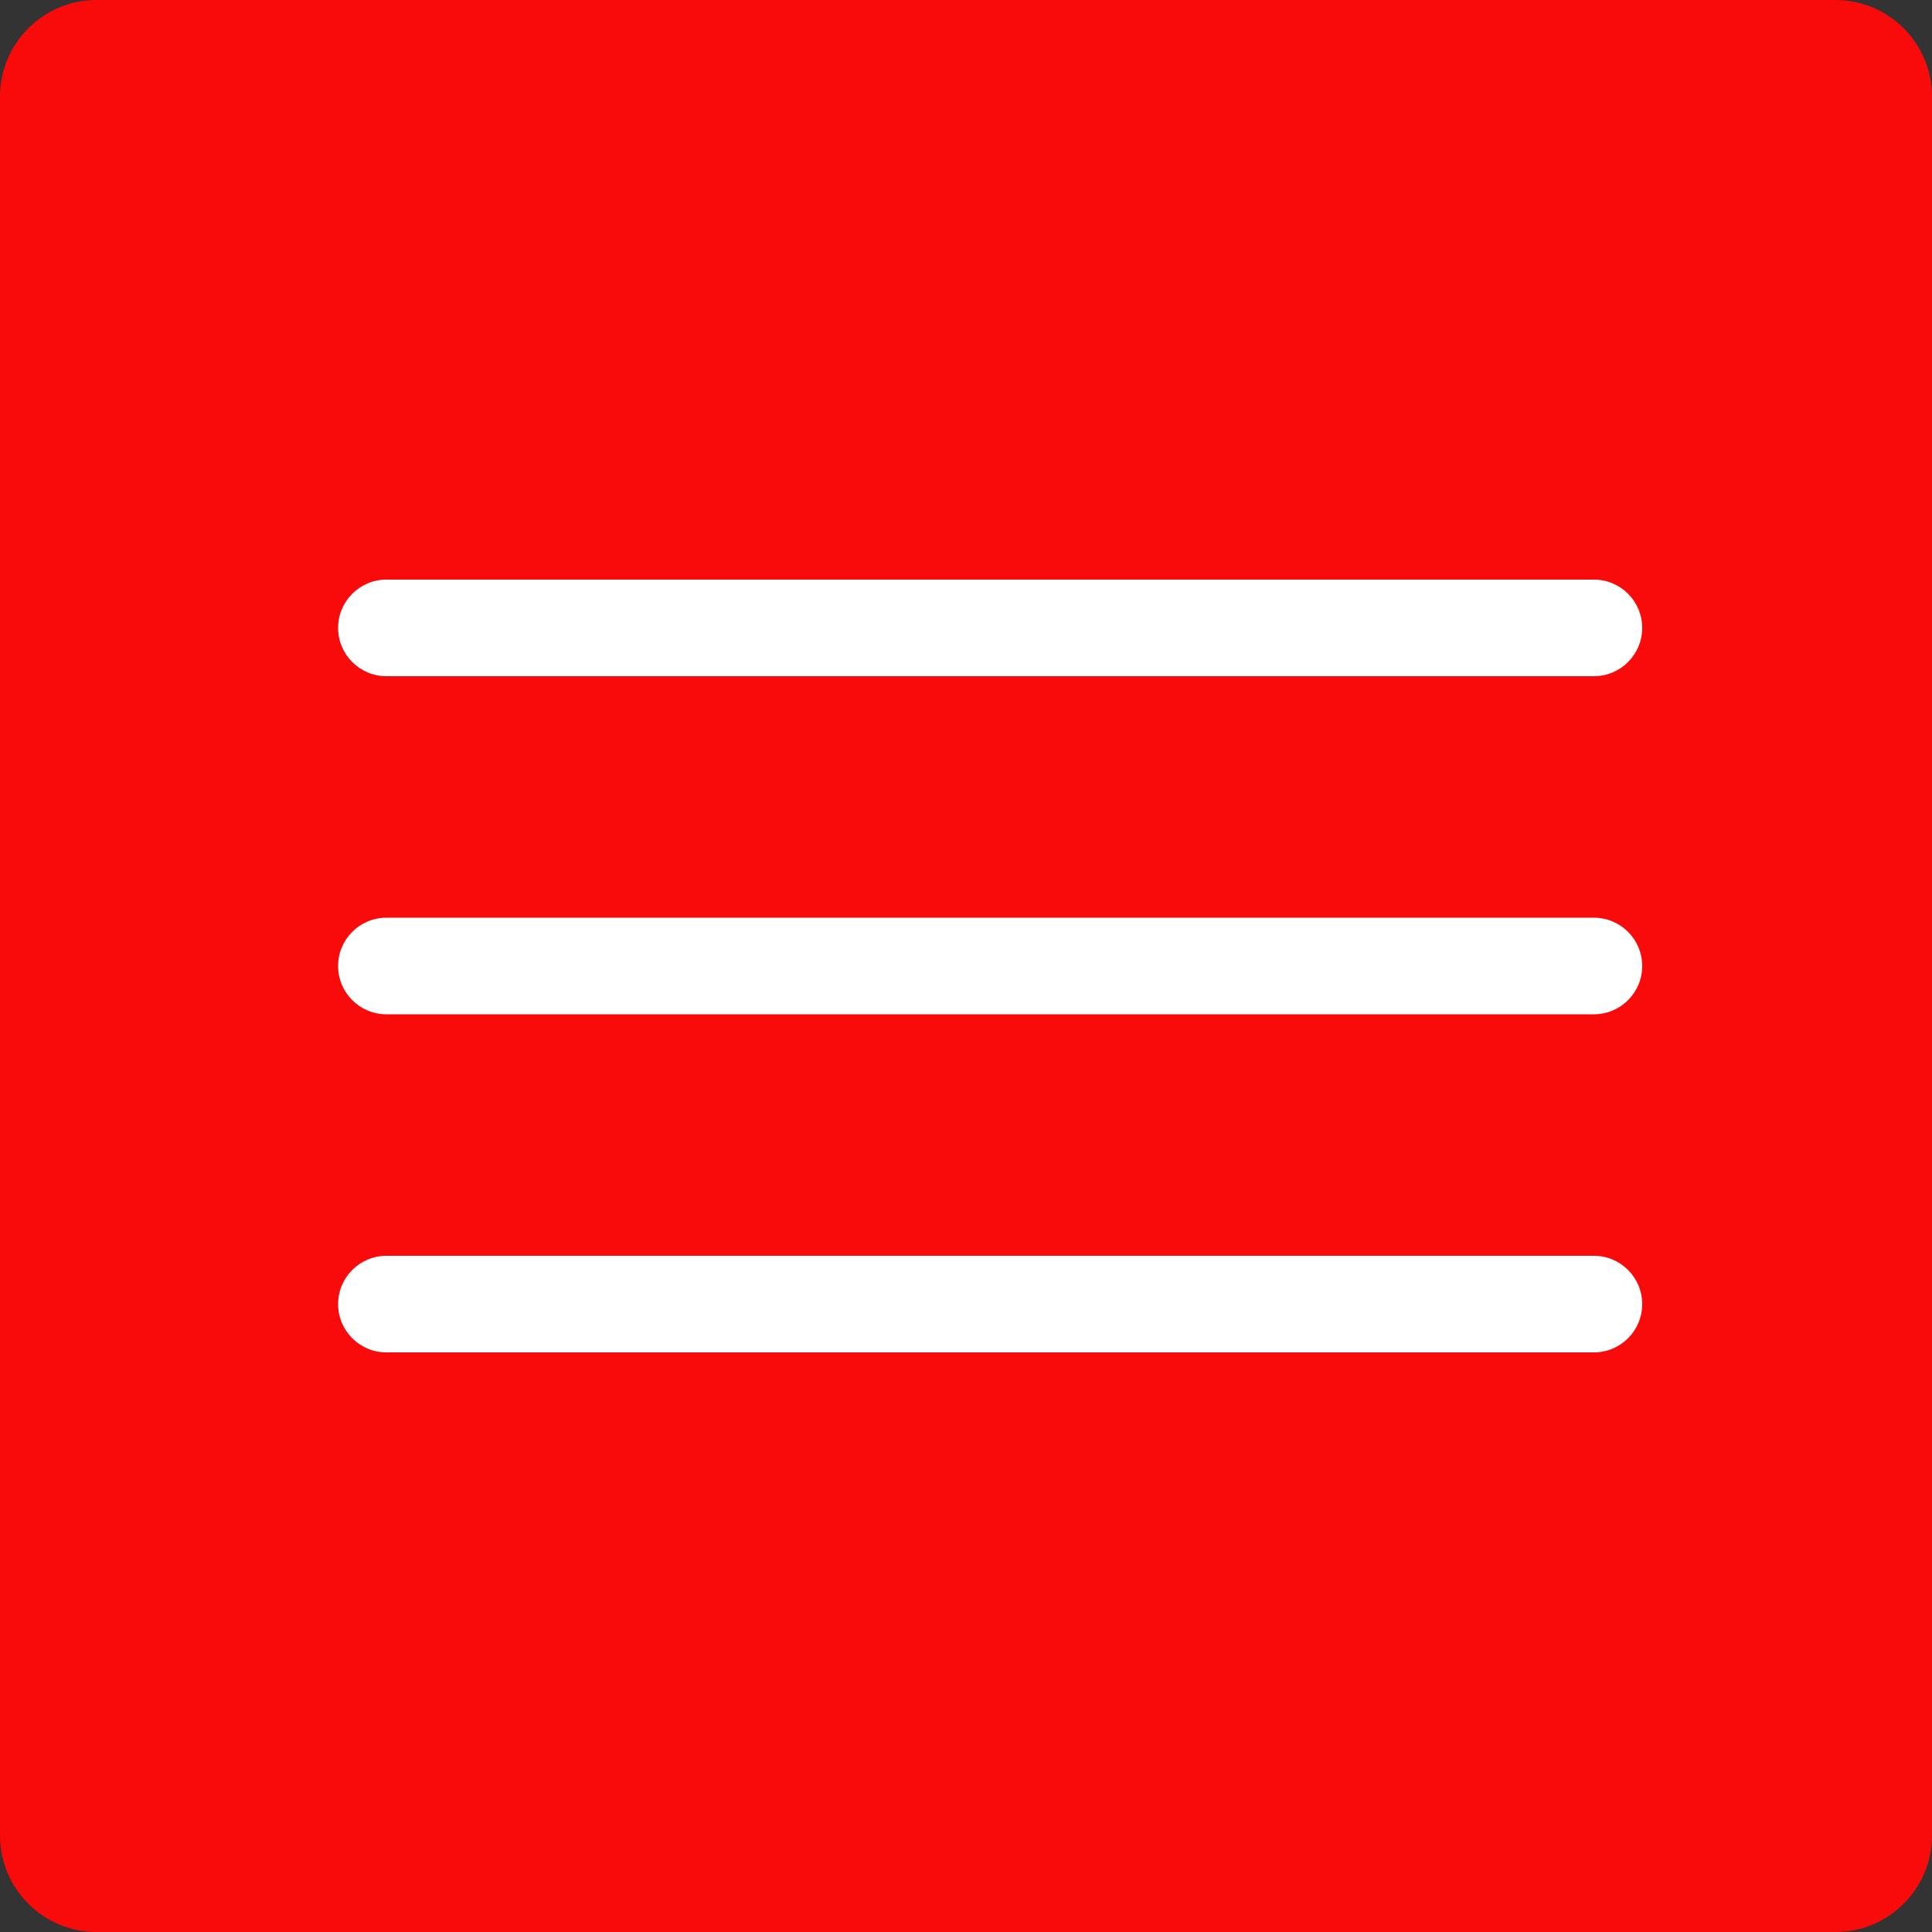
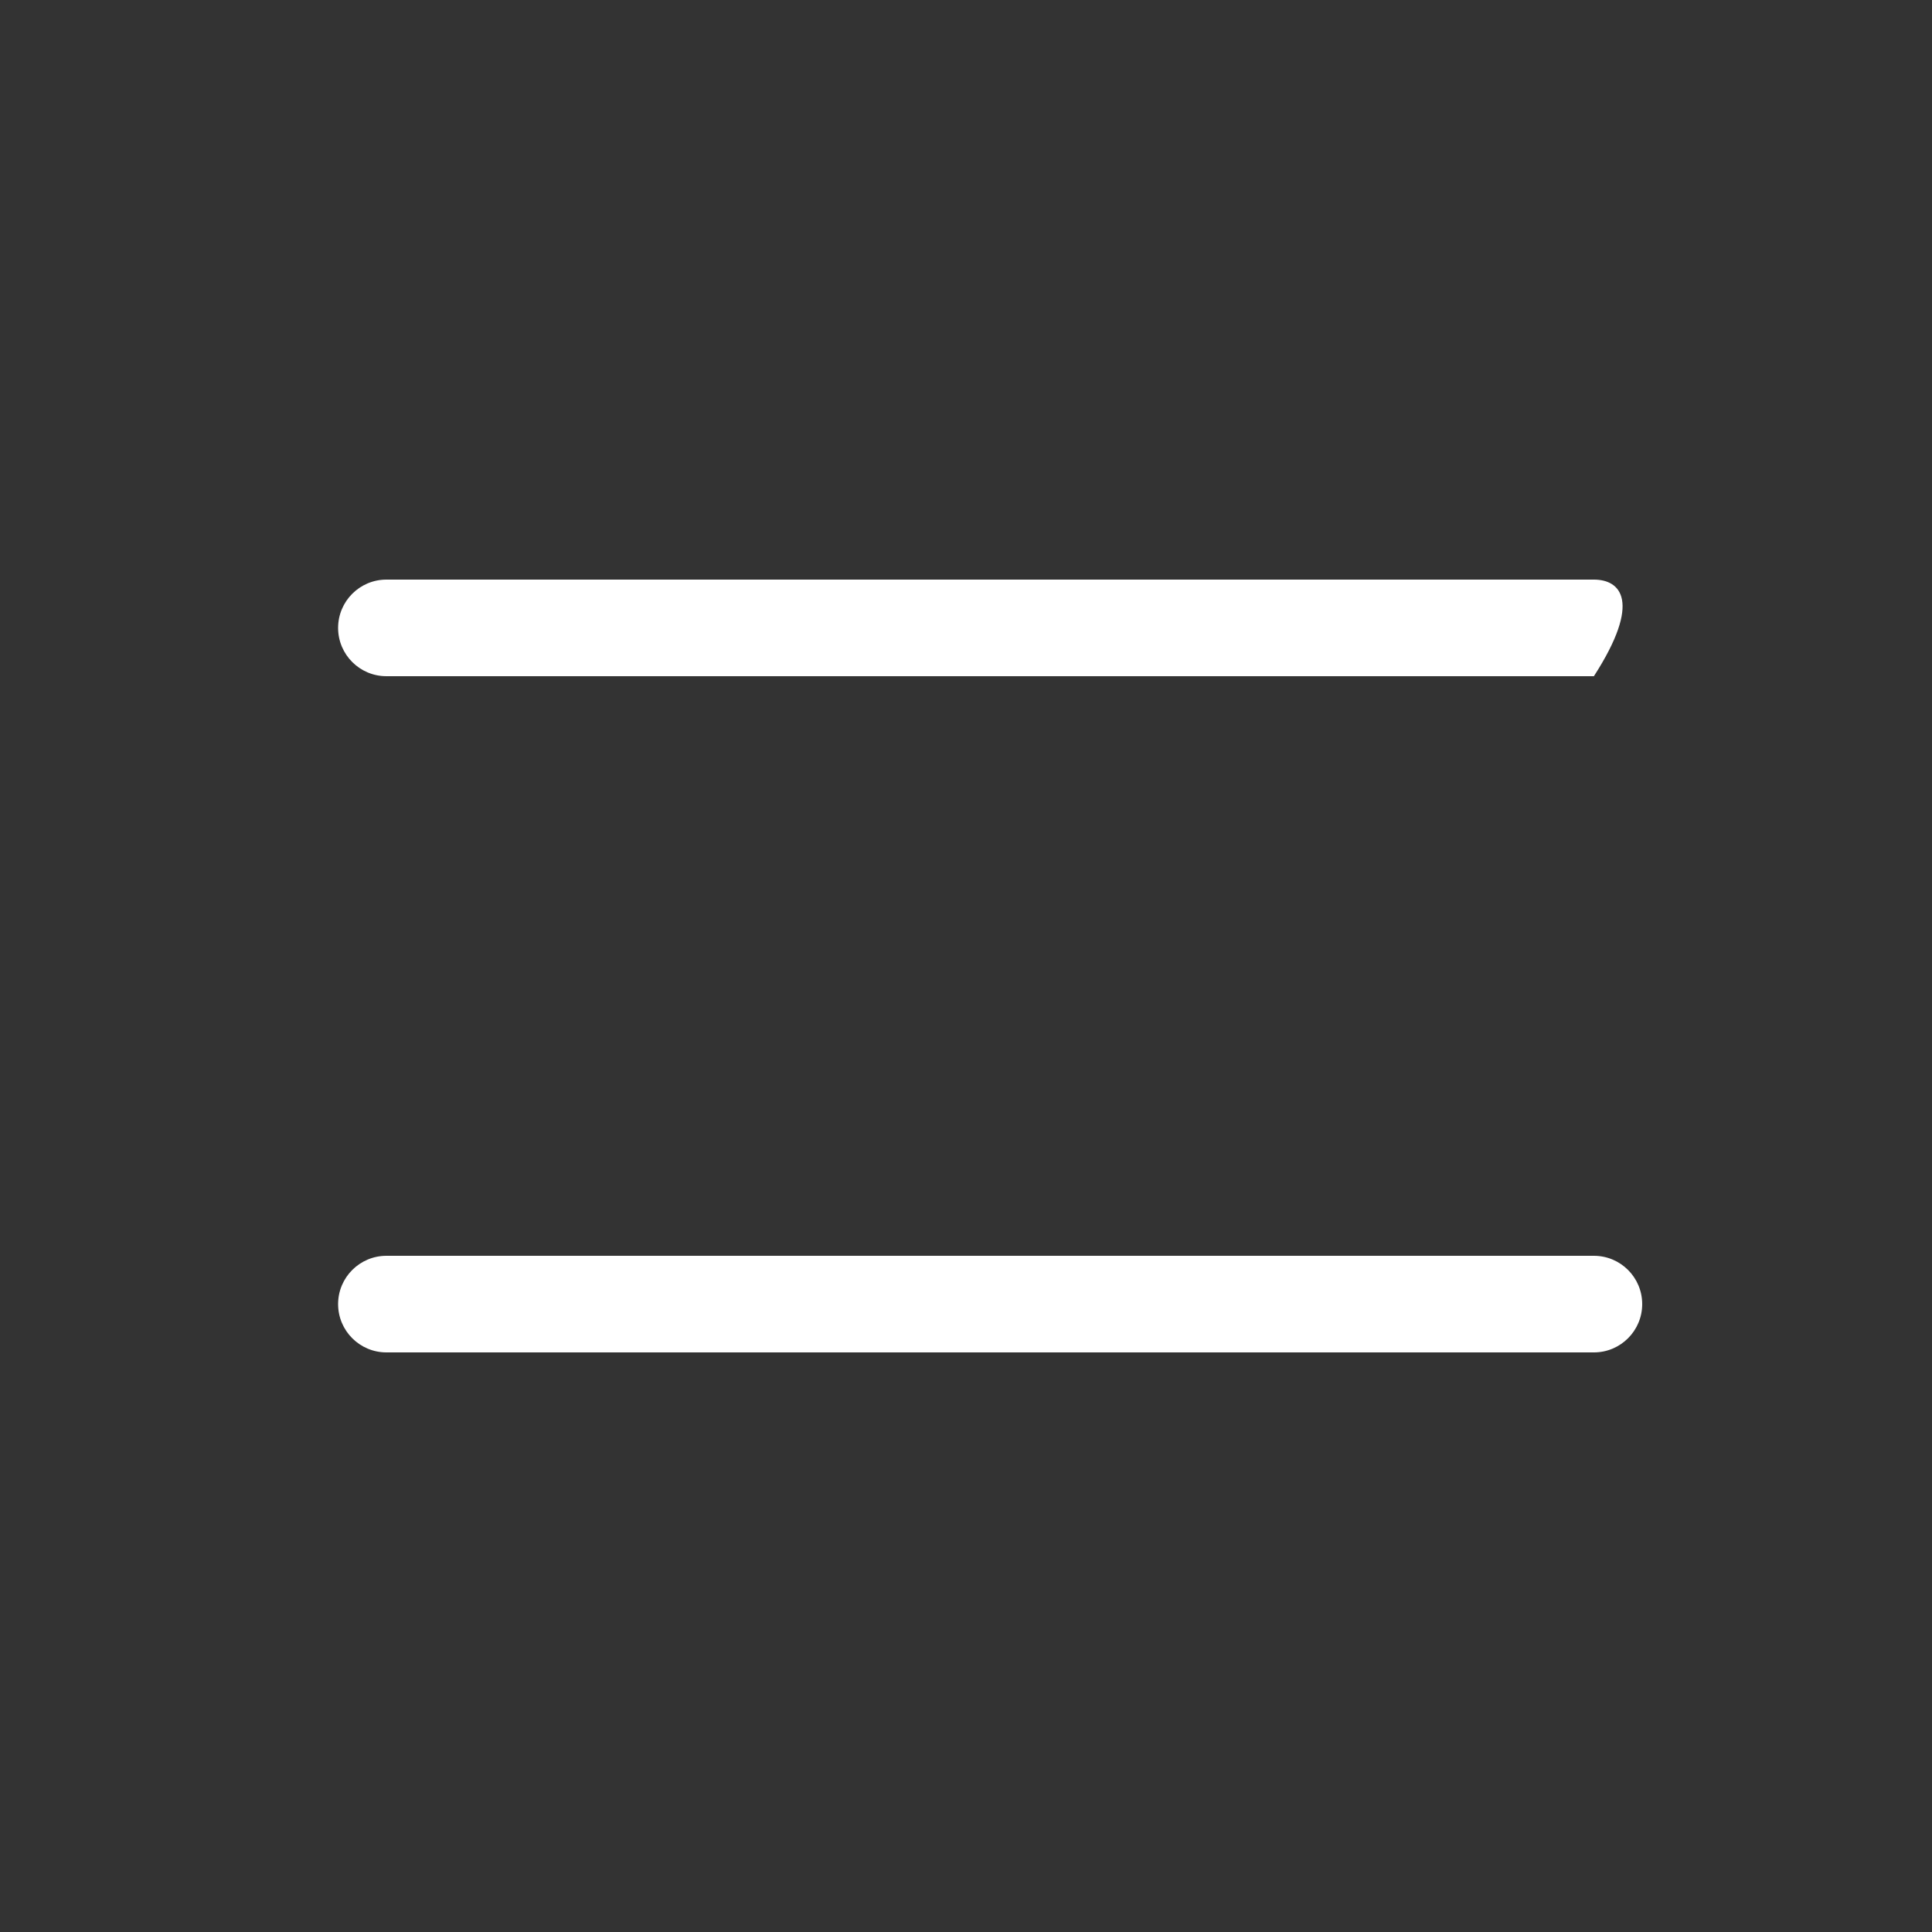
<svg xmlns="http://www.w3.org/2000/svg" width="40" height="40" viewBox="0 0 40 40" fill="none">
  <rect x="0" y="0" width="40" height="40" fill="#333333" stroke="none" />
  <g clip-path="url(#clip0_9_926)">
-     <path d="M38 0H2C0.895 0 0 0.895 0 2V38C0 39.105 0.895 40 2 40H38C39.105 40 40 39.105 40 38V2C40 0.895 39.105 0 38 0Z" fill="#F90B0B" />
-     <path d="M33 12H8C7.448 12 7 12.448 7 13C7 13.552 7.448 14 8 14H33C33.552 14 34 13.552 34 13C34 12.448 33.552 12 33 12Z" fill="white" />
-     <path d="M33 19H8C7.448 19 7 19.448 7 20C7 20.552 7.448 21 8 21H33C33.552 21 34 20.552 34 20C34 19.448 33.552 19 33 19Z" fill="white" />
+     <path d="M33 12H8C7.448 12 7 12.448 7 13C7 13.552 7.448 14 8 14H33C34 12.448 33.552 12 33 12Z" fill="white" />
    <path d="M33 26H8C7.448 26 7 26.448 7 27C7 27.552 7.448 28 8 28H33C33.552 28 34 27.552 34 27C34 26.448 33.552 26 33 26Z" fill="white" />
  </g>
  <defs>
    <clipPath id="clip0_9_926">
      <rect width="40" height="40" fill="white" />
    </clipPath>
  </defs>
</svg>